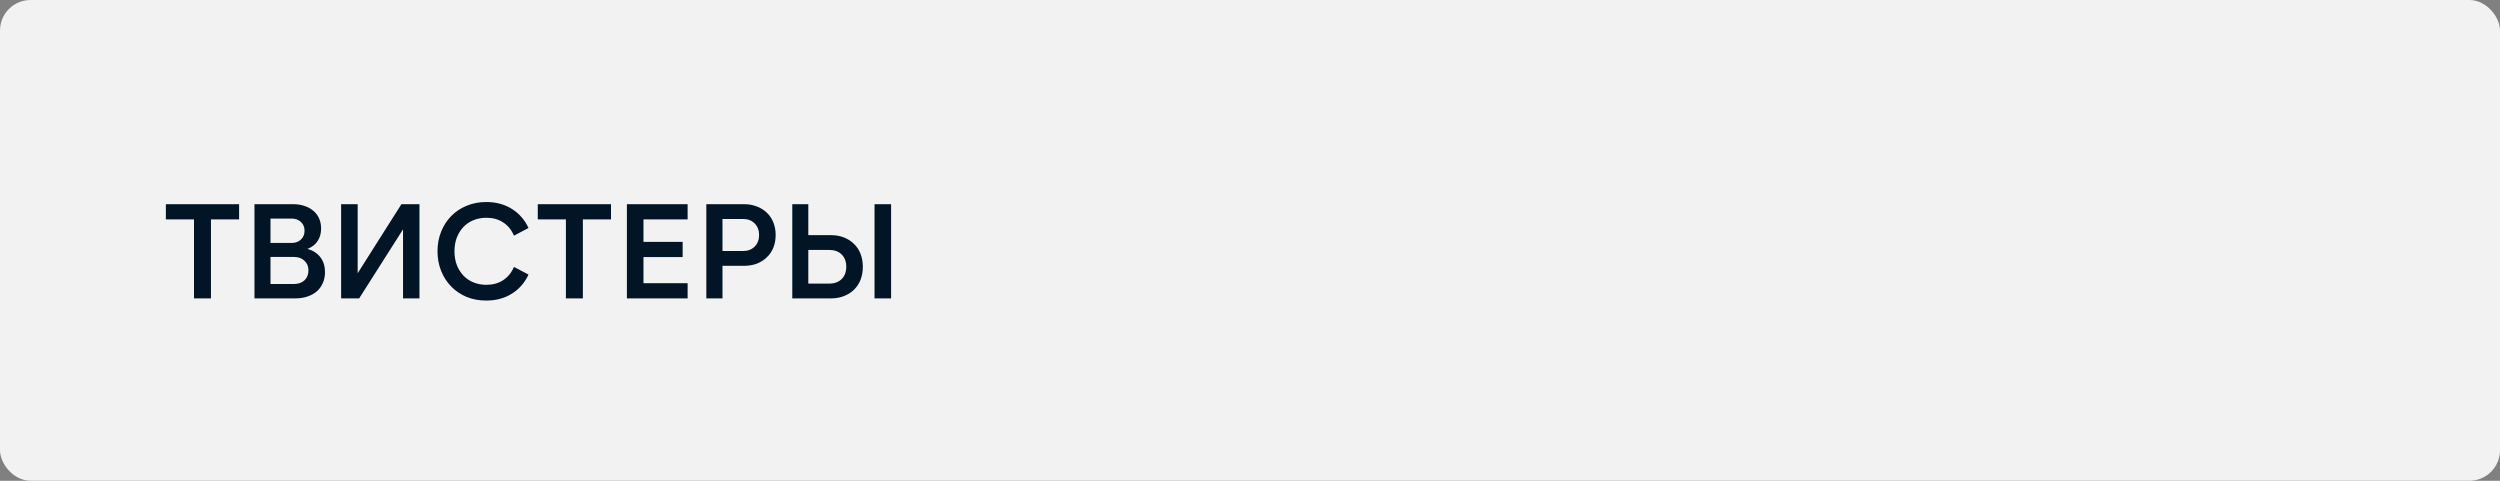
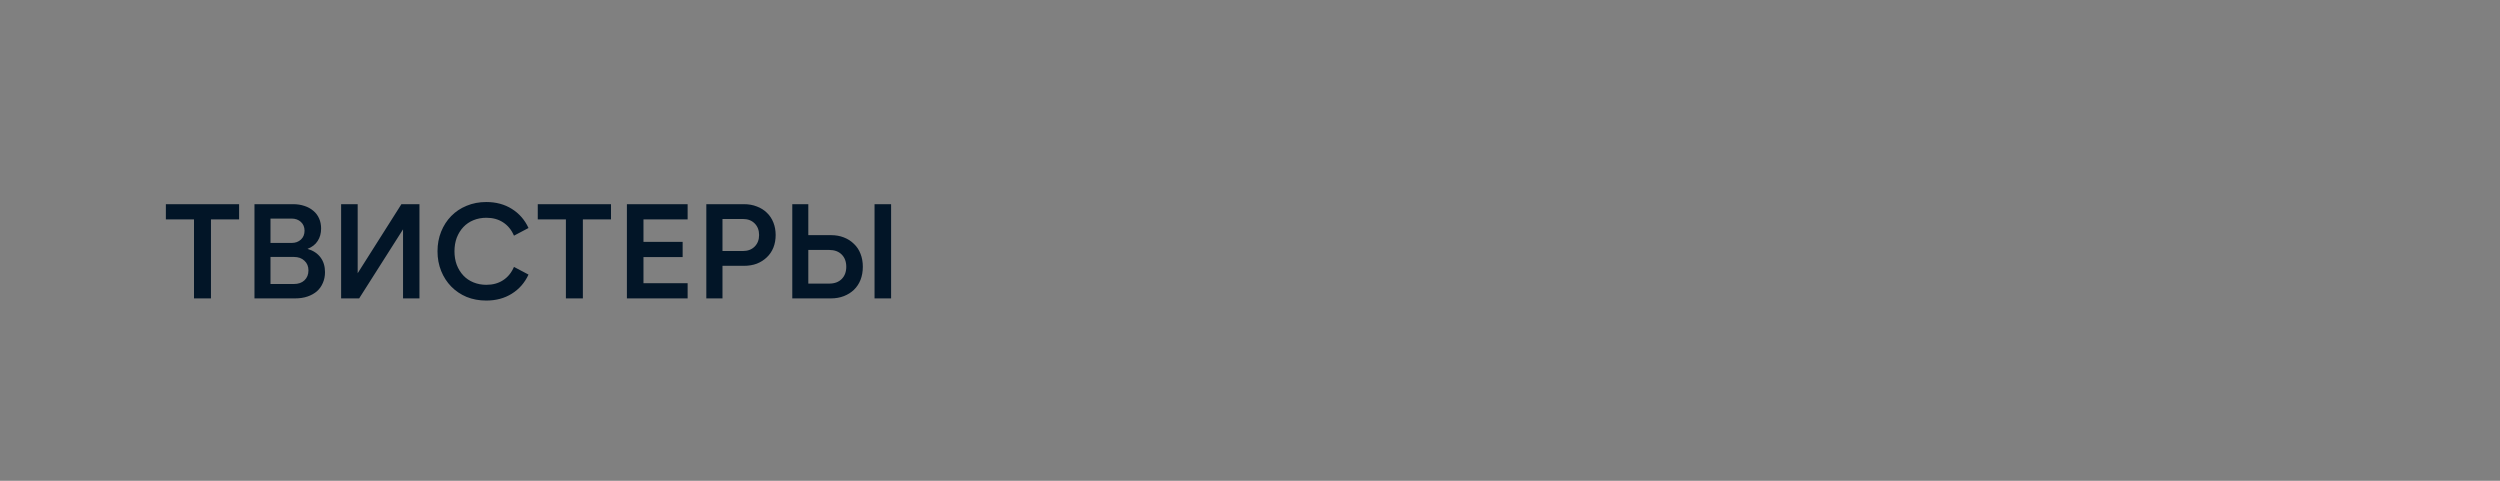
<svg xmlns="http://www.w3.org/2000/svg" width="260" height="50" viewBox="0 0 260 50" fill="none">
  <rect x="0" y="0" width="260" height="50" fill="#808080" stroke="none" />
-   <rect width="260" height="50" rx="3.179" fill="#F2F2F2" />
  <path d="M24.866 21.234V22.816H21.94V31.034H20.176V22.816H17.25V21.234H24.866ZM28.131 26.722V29.536H30.567C31.024 29.536 31.388 29.41 31.659 29.158C31.939 28.896 32.079 28.551 32.079 28.122C32.079 27.702 31.939 27.366 31.659 27.114C31.388 26.852 31.024 26.722 30.567 26.722H28.131ZM28.131 25.266H30.329C30.721 25.266 31.043 25.149 31.295 24.916C31.547 24.683 31.673 24.375 31.673 23.992C31.673 23.619 31.547 23.315 31.295 23.082C31.043 22.849 30.721 22.732 30.329 22.732H28.131V25.266ZM26.465 21.234H30.469C30.907 21.234 31.304 21.294 31.659 21.416C32.013 21.528 32.321 21.696 32.583 21.92C32.844 22.134 33.045 22.401 33.185 22.718C33.325 23.026 33.395 23.376 33.395 23.768C33.395 24.272 33.273 24.706 33.031 25.07C32.797 25.434 32.447 25.704 31.981 25.882C32.578 26.059 33.031 26.358 33.339 26.778C33.647 27.189 33.801 27.697 33.801 28.304C33.801 28.715 33.726 29.088 33.577 29.424C33.437 29.76 33.231 30.049 32.961 30.292C32.69 30.525 32.363 30.707 31.981 30.838C31.598 30.968 31.169 31.034 30.693 31.034H26.465V21.234ZM41.916 31.034V23.852L37.352 31.034H35.476V21.234H37.198V28.416L41.748 21.234H43.624V31.034H41.916ZM50.569 31.258C49.832 31.258 49.15 31.132 48.525 30.88C47.909 30.619 47.377 30.259 46.929 29.802C46.481 29.345 46.131 28.803 45.879 28.178C45.627 27.552 45.501 26.871 45.501 26.134C45.501 25.396 45.627 24.715 45.879 24.09C46.131 23.465 46.481 22.923 46.929 22.466C47.377 22.009 47.909 21.654 48.525 21.402C49.15 21.14 49.832 21.01 50.569 21.01C51.586 21.01 52.473 21.248 53.229 21.724C53.994 22.2 54.573 22.863 54.965 23.712L53.453 24.51C53.192 23.903 52.814 23.441 52.319 23.124C51.834 22.806 51.255 22.648 50.583 22.648C50.098 22.648 49.65 22.732 49.239 22.9C48.828 23.068 48.478 23.306 48.189 23.614C47.9 23.922 47.671 24.291 47.503 24.72C47.344 25.149 47.265 25.62 47.265 26.134C47.265 26.647 47.344 27.119 47.503 27.548C47.671 27.977 47.9 28.346 48.189 28.654C48.478 28.962 48.828 29.2 49.239 29.368C49.65 29.536 50.098 29.62 50.583 29.62C51.255 29.62 51.834 29.461 52.319 29.144C52.814 28.826 53.192 28.364 53.453 27.758L54.965 28.556C54.573 29.405 53.994 30.068 53.229 30.544C52.473 31.02 51.586 31.258 50.569 31.258ZM63.544 21.234V22.816H60.618V31.034H58.854V22.816H55.928V21.234H63.544ZM65.198 21.234H71.513V22.816H66.921V25.154H70.995V26.736H66.921V29.452H71.513V31.034H65.198V21.234ZM75.138 26.106H77.266C77.77 26.106 78.176 25.952 78.484 25.644C78.792 25.336 78.946 24.934 78.946 24.44C78.946 23.945 78.792 23.544 78.484 23.236C78.176 22.928 77.77 22.774 77.266 22.774H75.138V26.106ZM73.458 31.034V21.234H77.364C77.859 21.234 78.307 21.313 78.708 21.472C79.109 21.621 79.455 21.836 79.744 22.116C80.043 22.396 80.271 22.736 80.43 23.138C80.589 23.53 80.668 23.964 80.668 24.44C80.668 24.925 80.589 25.364 80.43 25.756C80.271 26.148 80.043 26.484 79.744 26.764C79.455 27.044 79.109 27.263 78.708 27.422C78.307 27.571 77.859 27.646 77.364 27.646H75.138V31.034H73.458ZM82.398 21.234H84.064V24.454H86.402C86.906 24.454 87.359 24.533 87.76 24.692C88.171 24.851 88.521 25.075 88.81 25.364C89.109 25.644 89.338 25.989 89.496 26.4C89.655 26.801 89.734 27.249 89.734 27.744C89.734 28.238 89.655 28.691 89.496 29.102C89.338 29.503 89.109 29.849 88.81 30.138C88.521 30.418 88.171 30.637 87.76 30.796C87.359 30.954 86.906 31.034 86.402 31.034H82.398V21.234ZM84.064 25.994V29.494H86.234C86.785 29.494 87.219 29.335 87.536 29.018C87.854 28.701 88.012 28.276 88.012 27.744C88.012 27.212 87.854 26.787 87.536 26.47C87.219 26.152 86.785 25.994 86.234 25.994H84.064ZM92.674 21.234V31.034H90.952V21.234H92.674Z" fill="#021527" />
</svg>